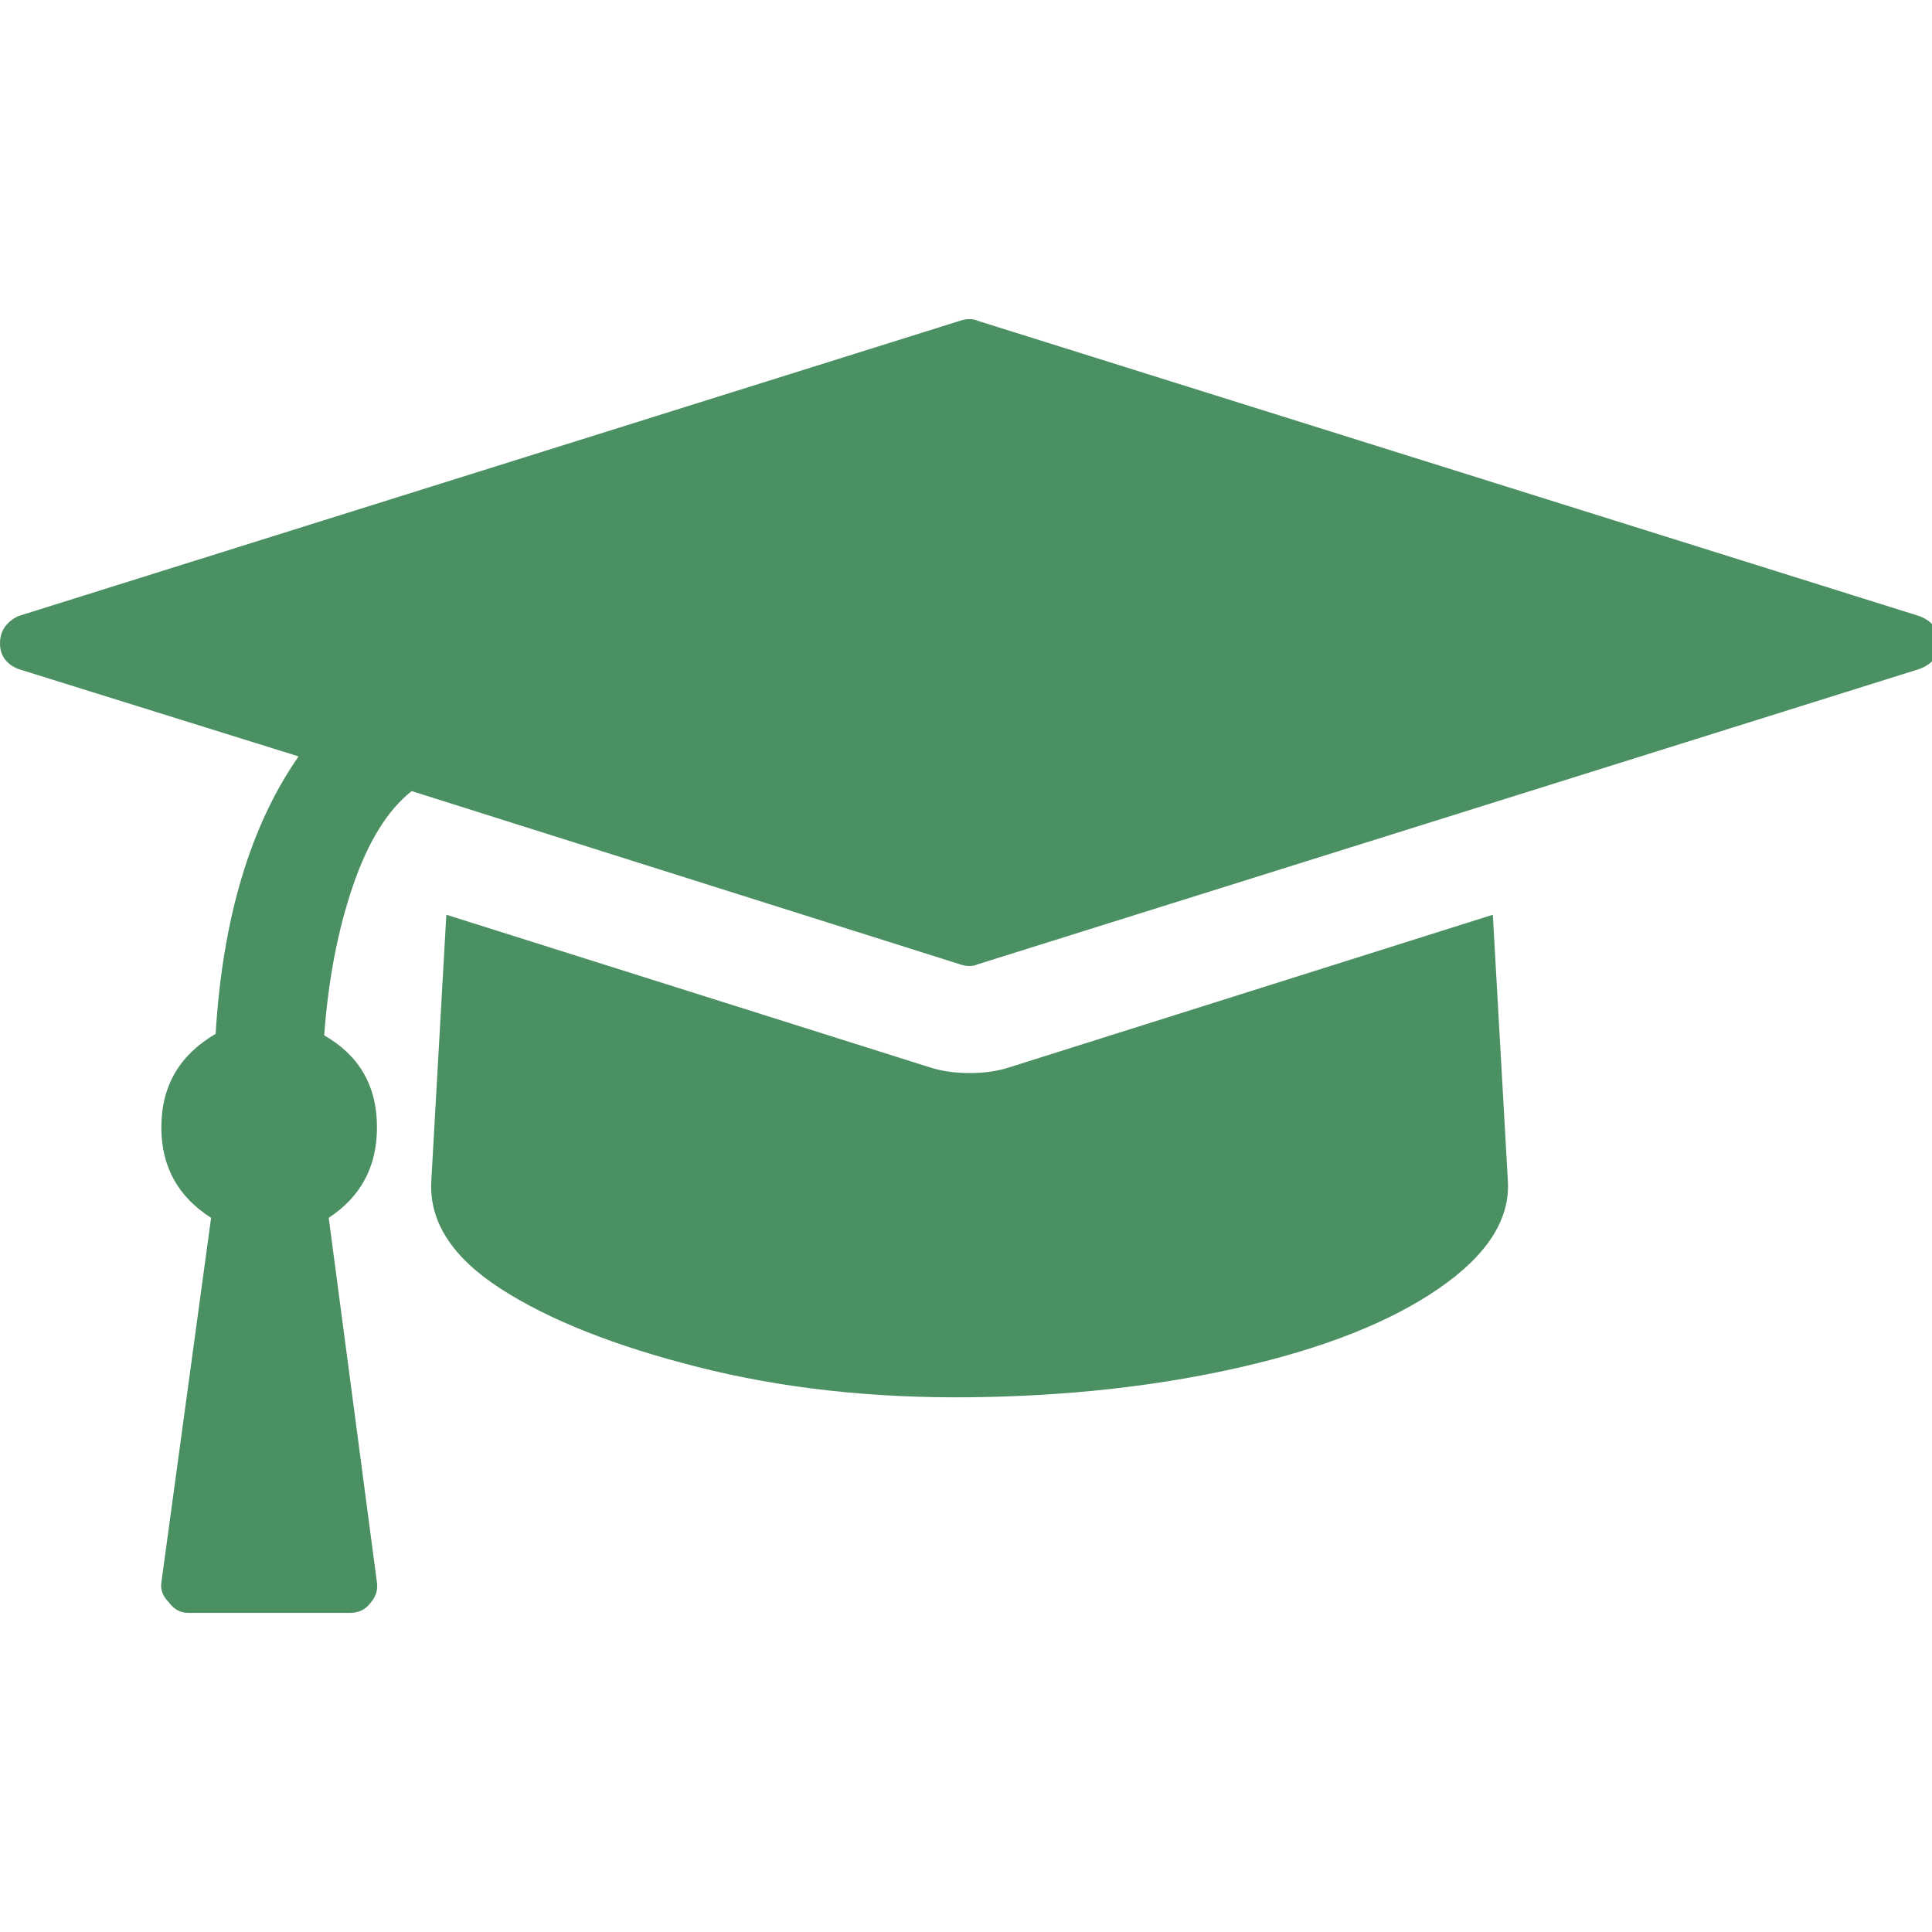
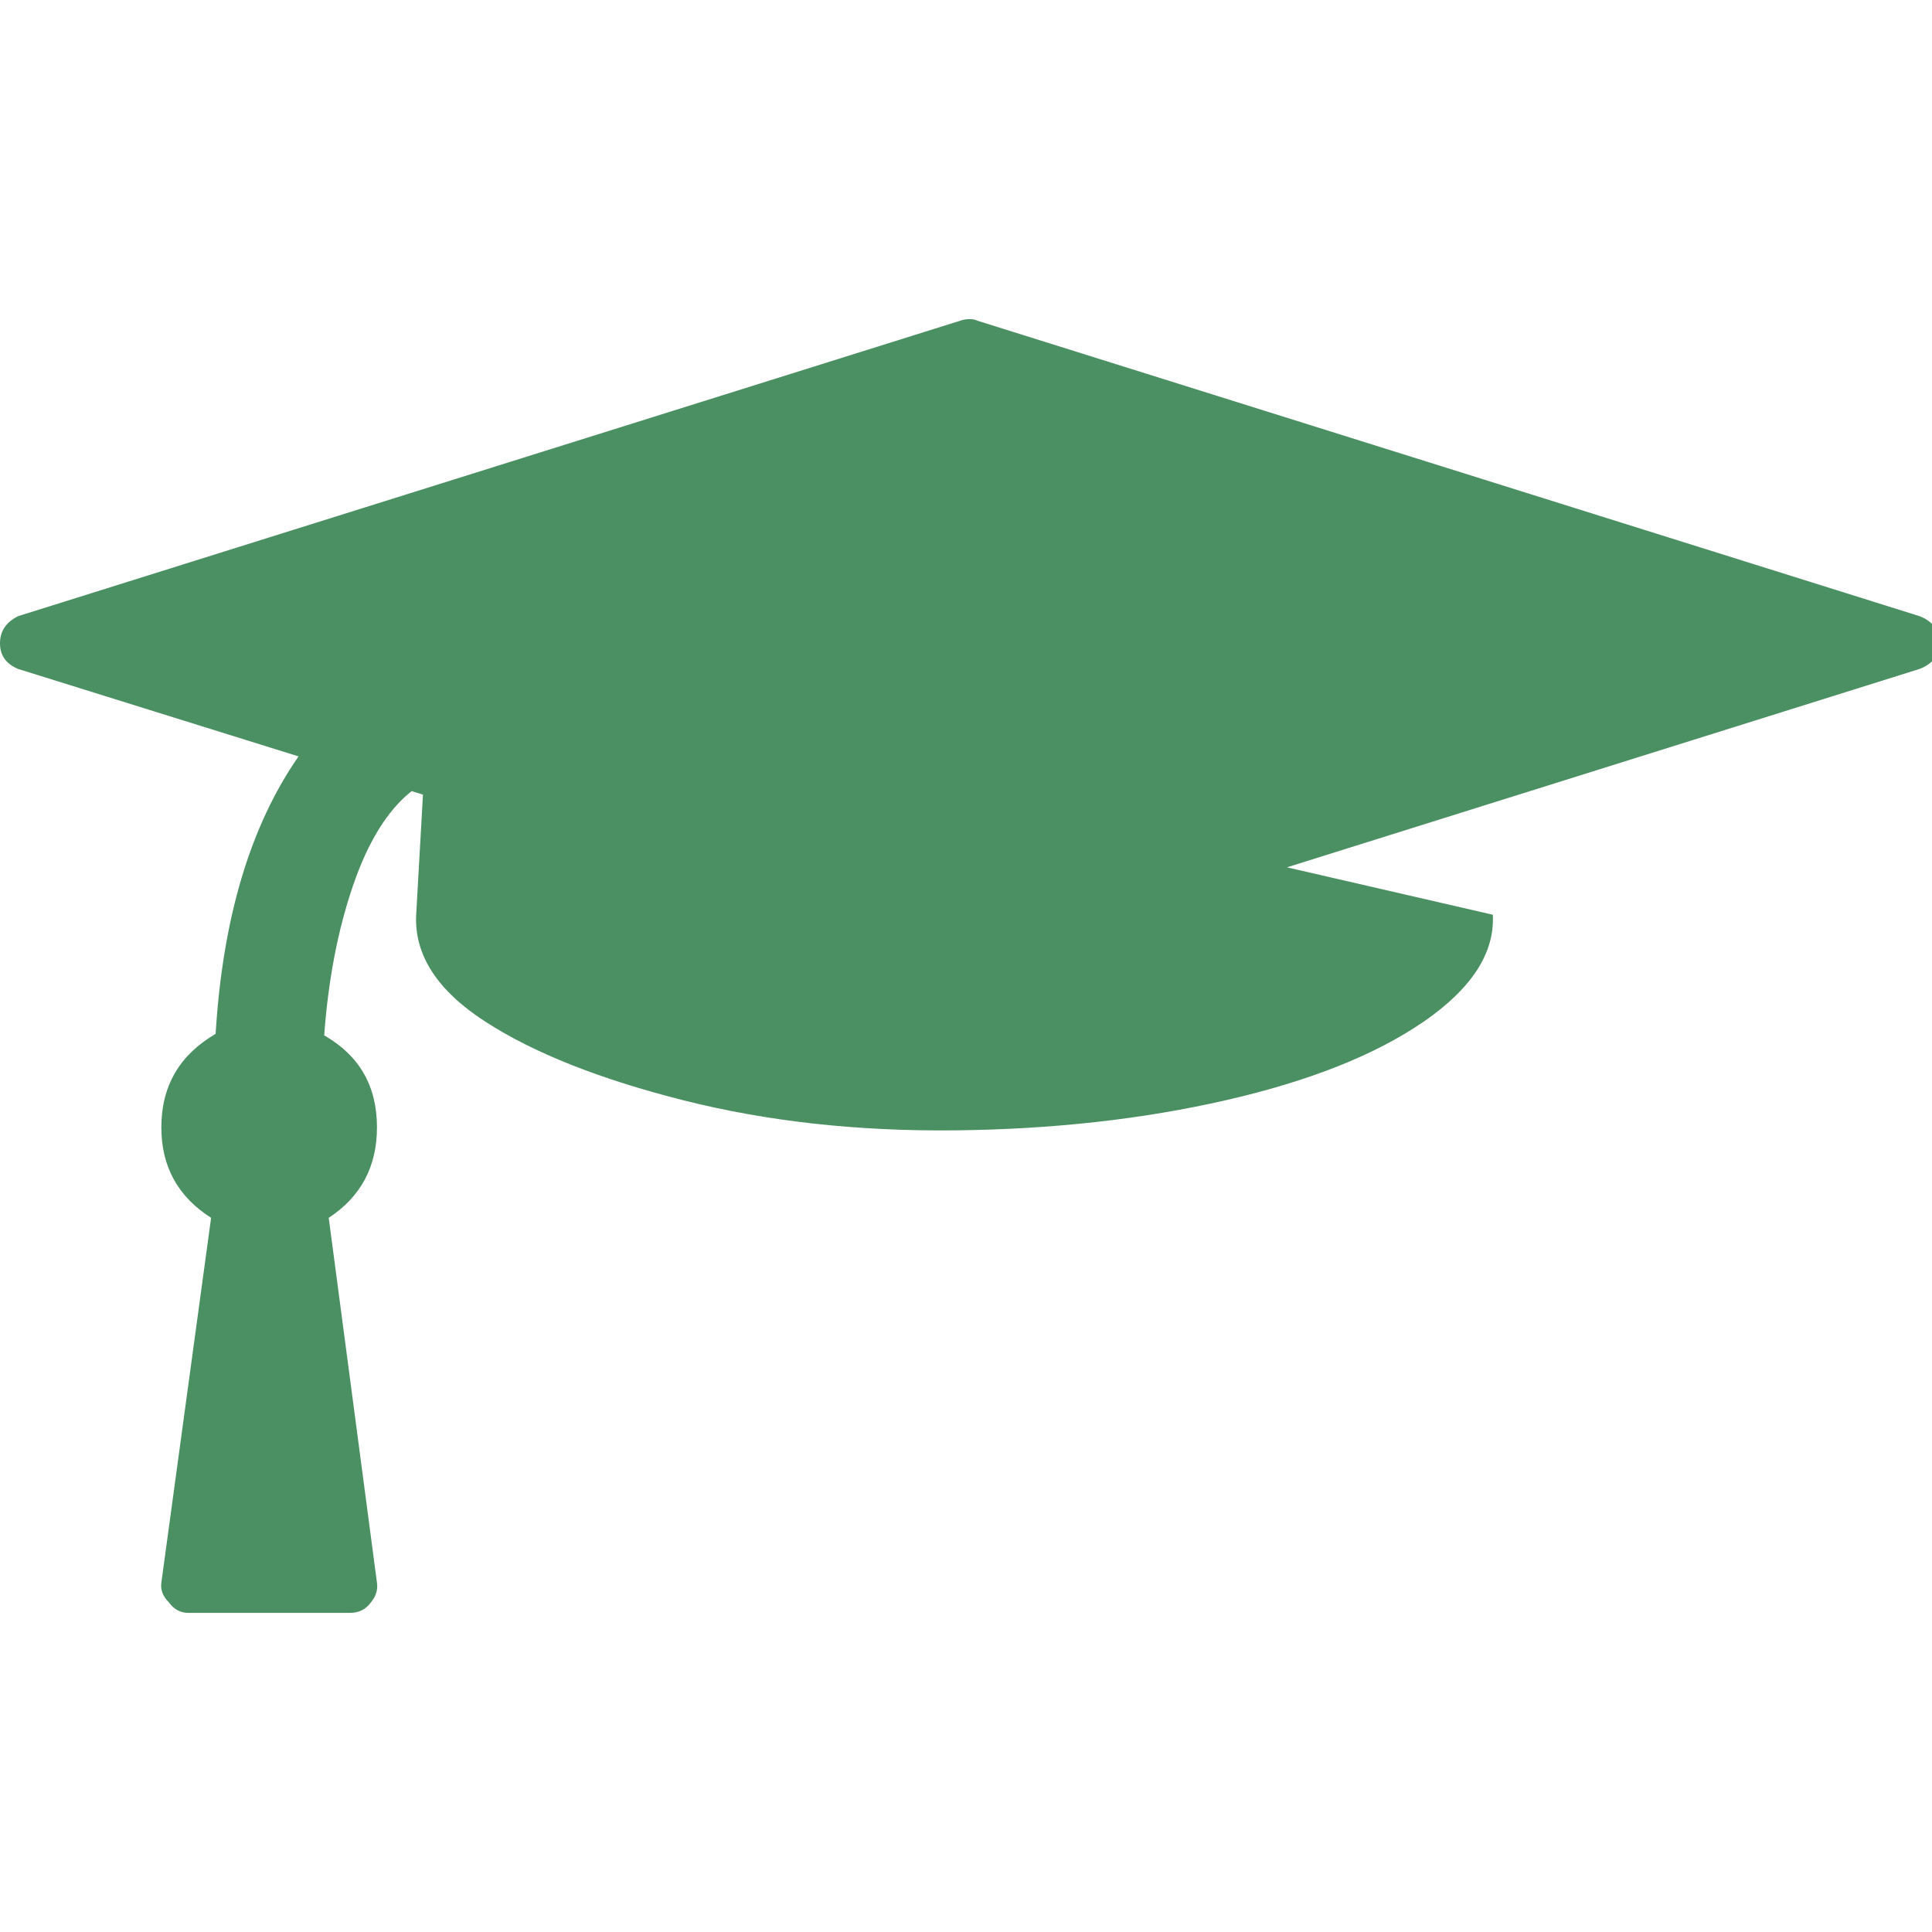
<svg xmlns="http://www.w3.org/2000/svg" version="1.1" width="104" height="104" viewBox="0 0 41 32">
  <title>graduation-cap</title>
-   <path fill="#4b9063" d="M31.68 14.912l0.32 5.664q0.064 1.216-1.472 2.272t-4.192 1.664-5.76 0.64-5.76-0.64-4.192-1.664-1.472-2.272l0.32-5.664 10.24 3.232q0.384 0.128 0.864 0.128t0.864-0.128zM41.152 9.152q0 0.384-0.416 0.544l-20 6.272q-0.064 0.032-0.16 0.032t-0.192-0.032l-11.648-3.68q-0.768 0.608-1.248 2.016t-0.608 3.168q1.12 0.64 1.12 1.952 0 1.248-1.024 1.92l1.024 7.744q0.032 0.224-0.128 0.416-0.16 0.224-0.448 0.224h-3.424q-0.256 0-0.416-0.224-0.192-0.192-0.16-0.416l1.056-7.744q-1.056-0.672-1.056-1.92 0-1.312 1.152-1.984 0.224-3.68 1.76-5.888l-5.952-1.856q-0.384-0.16-0.384-0.544t0.384-0.576l20-6.272q0.096-0.032 0.192-0.032t0.16 0.032l20 6.272q0.416 0.16 0.416 0.576z" />
+   <path fill="#4b9063" d="M31.68 14.912q0.064 1.216-1.472 2.272t-4.192 1.664-5.76 0.64-5.76-0.64-4.192-1.664-1.472-2.272l0.32-5.664 10.24 3.232q0.384 0.128 0.864 0.128t0.864-0.128zM41.152 9.152q0 0.384-0.416 0.544l-20 6.272q-0.064 0.032-0.16 0.032t-0.192-0.032l-11.648-3.68q-0.768 0.608-1.248 2.016t-0.608 3.168q1.12 0.64 1.12 1.952 0 1.248-1.024 1.92l1.024 7.744q0.032 0.224-0.128 0.416-0.16 0.224-0.448 0.224h-3.424q-0.256 0-0.416-0.224-0.192-0.192-0.16-0.416l1.056-7.744q-1.056-0.672-1.056-1.92 0-1.312 1.152-1.984 0.224-3.68 1.76-5.888l-5.952-1.856q-0.384-0.16-0.384-0.544t0.384-0.576l20-6.272q0.096-0.032 0.192-0.032t0.16 0.032l20 6.272q0.416 0.16 0.416 0.576z" />
</svg>